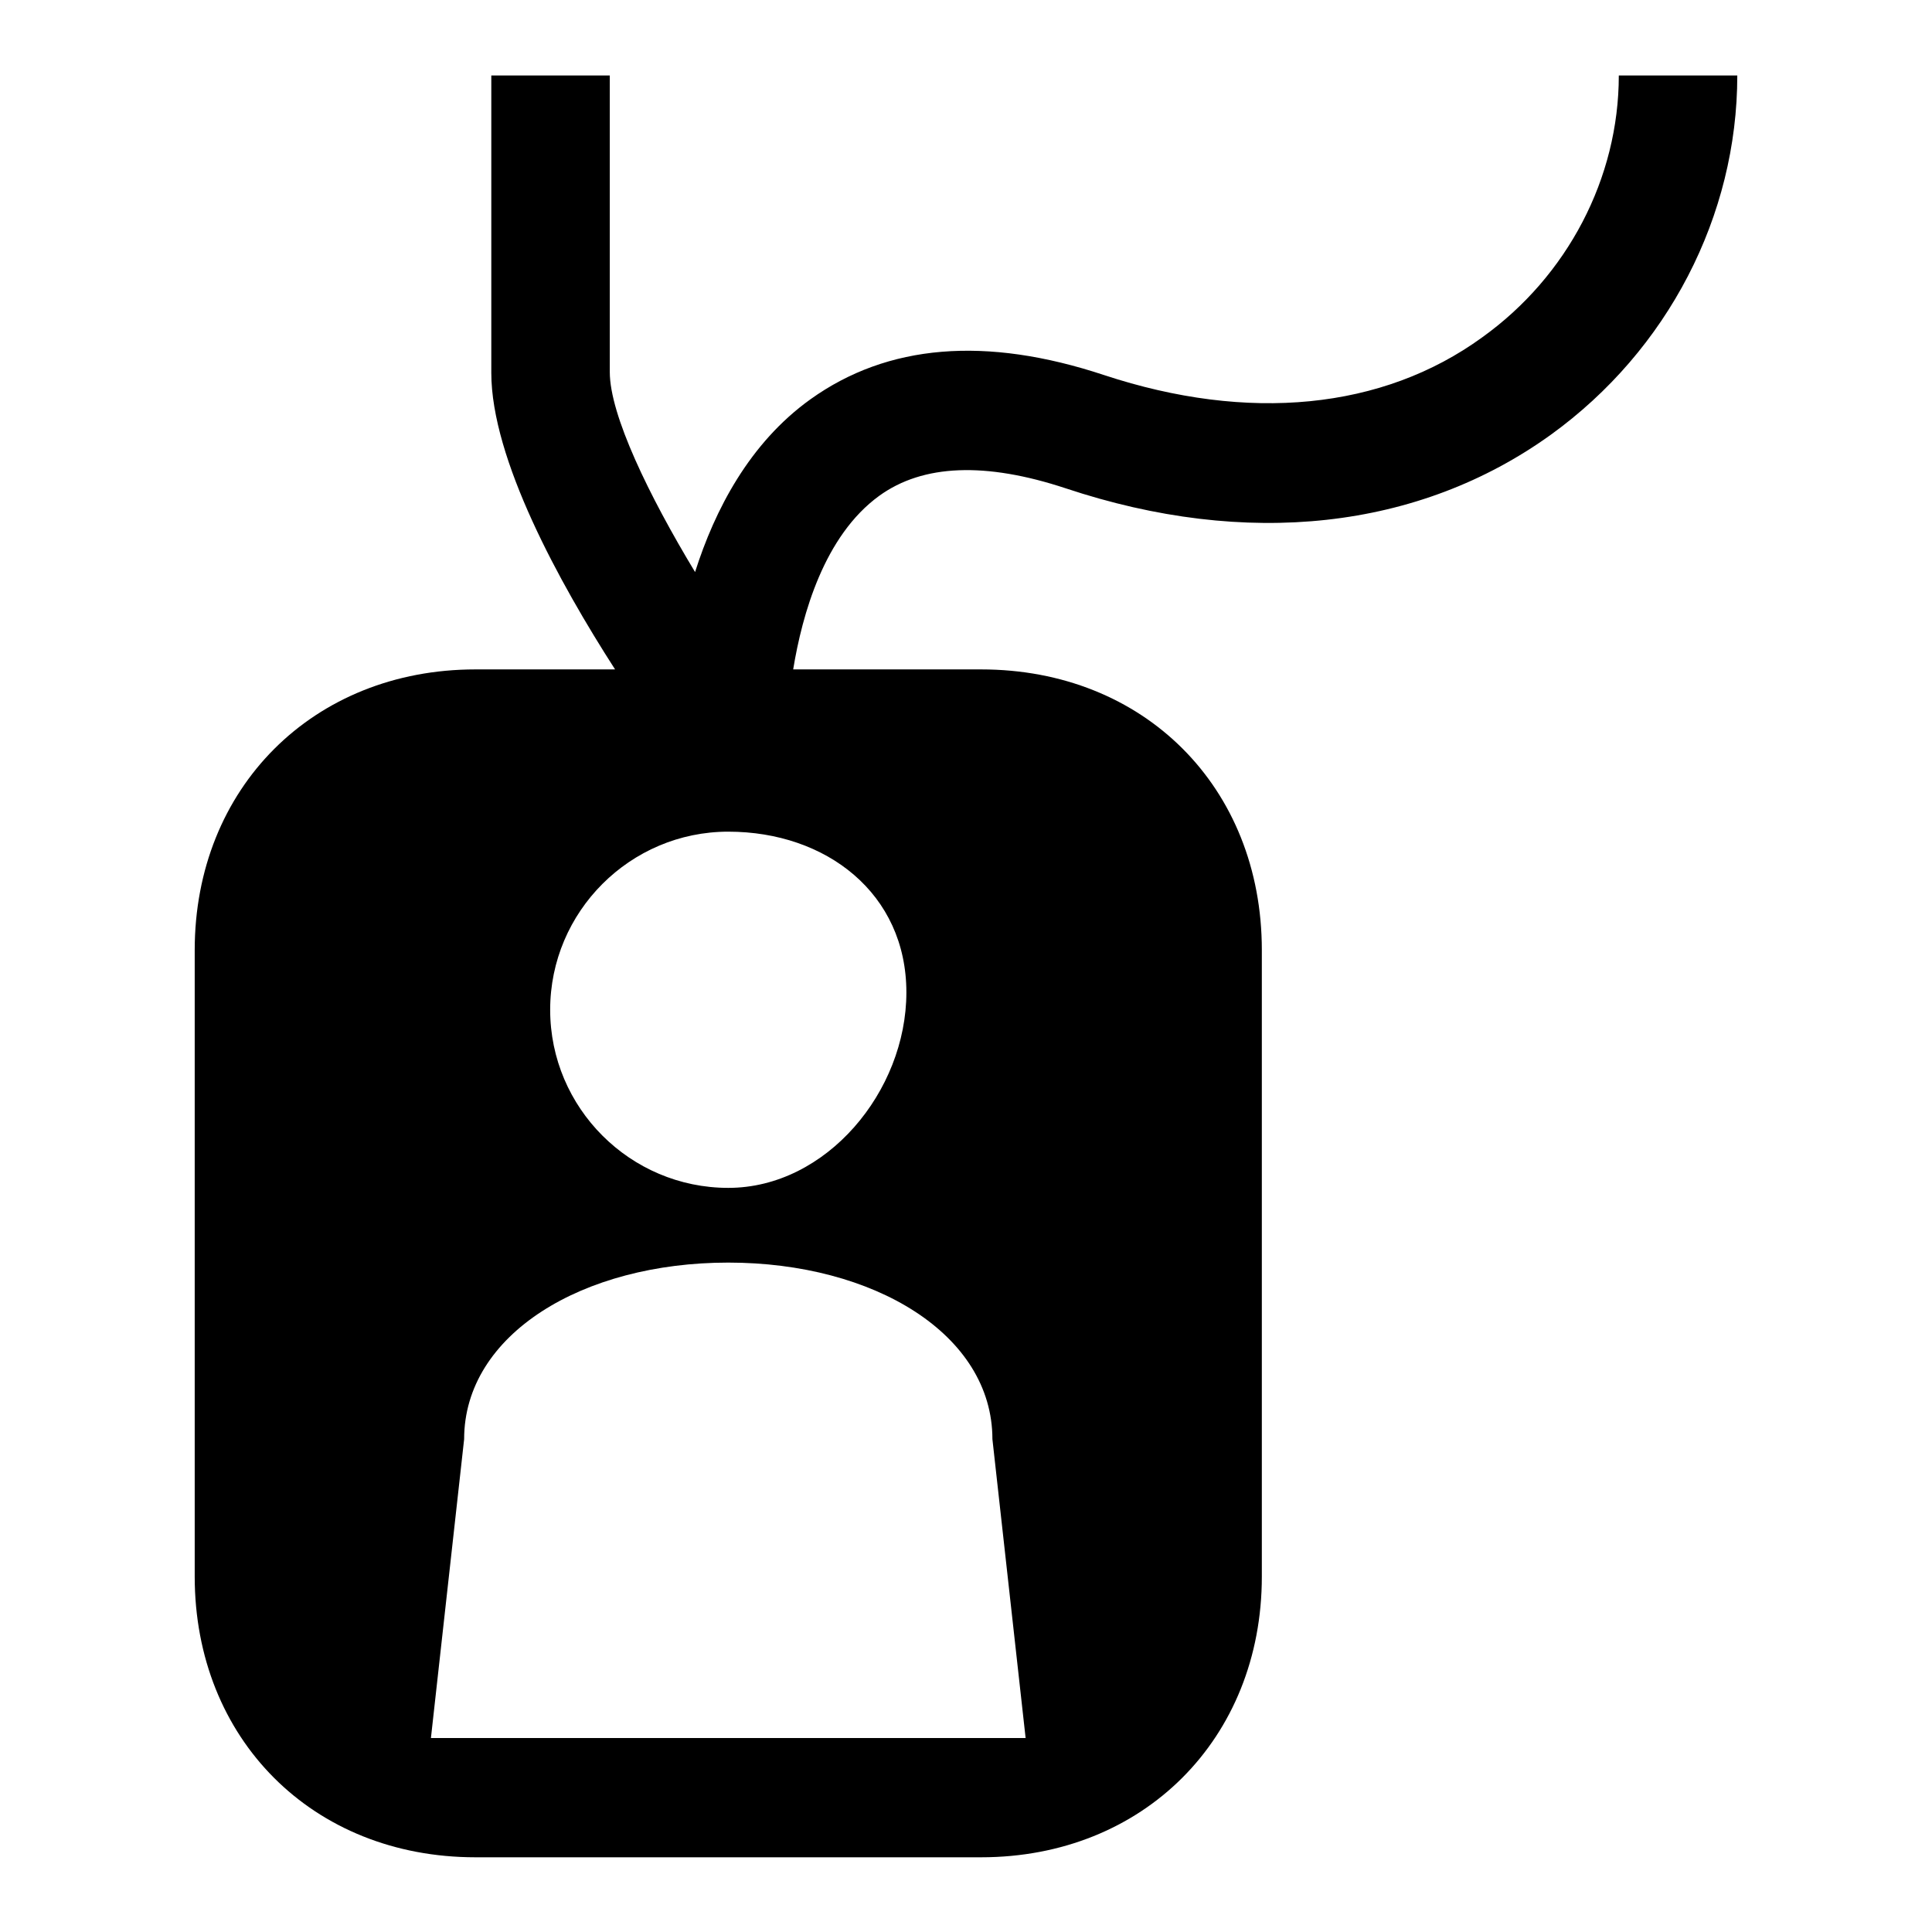
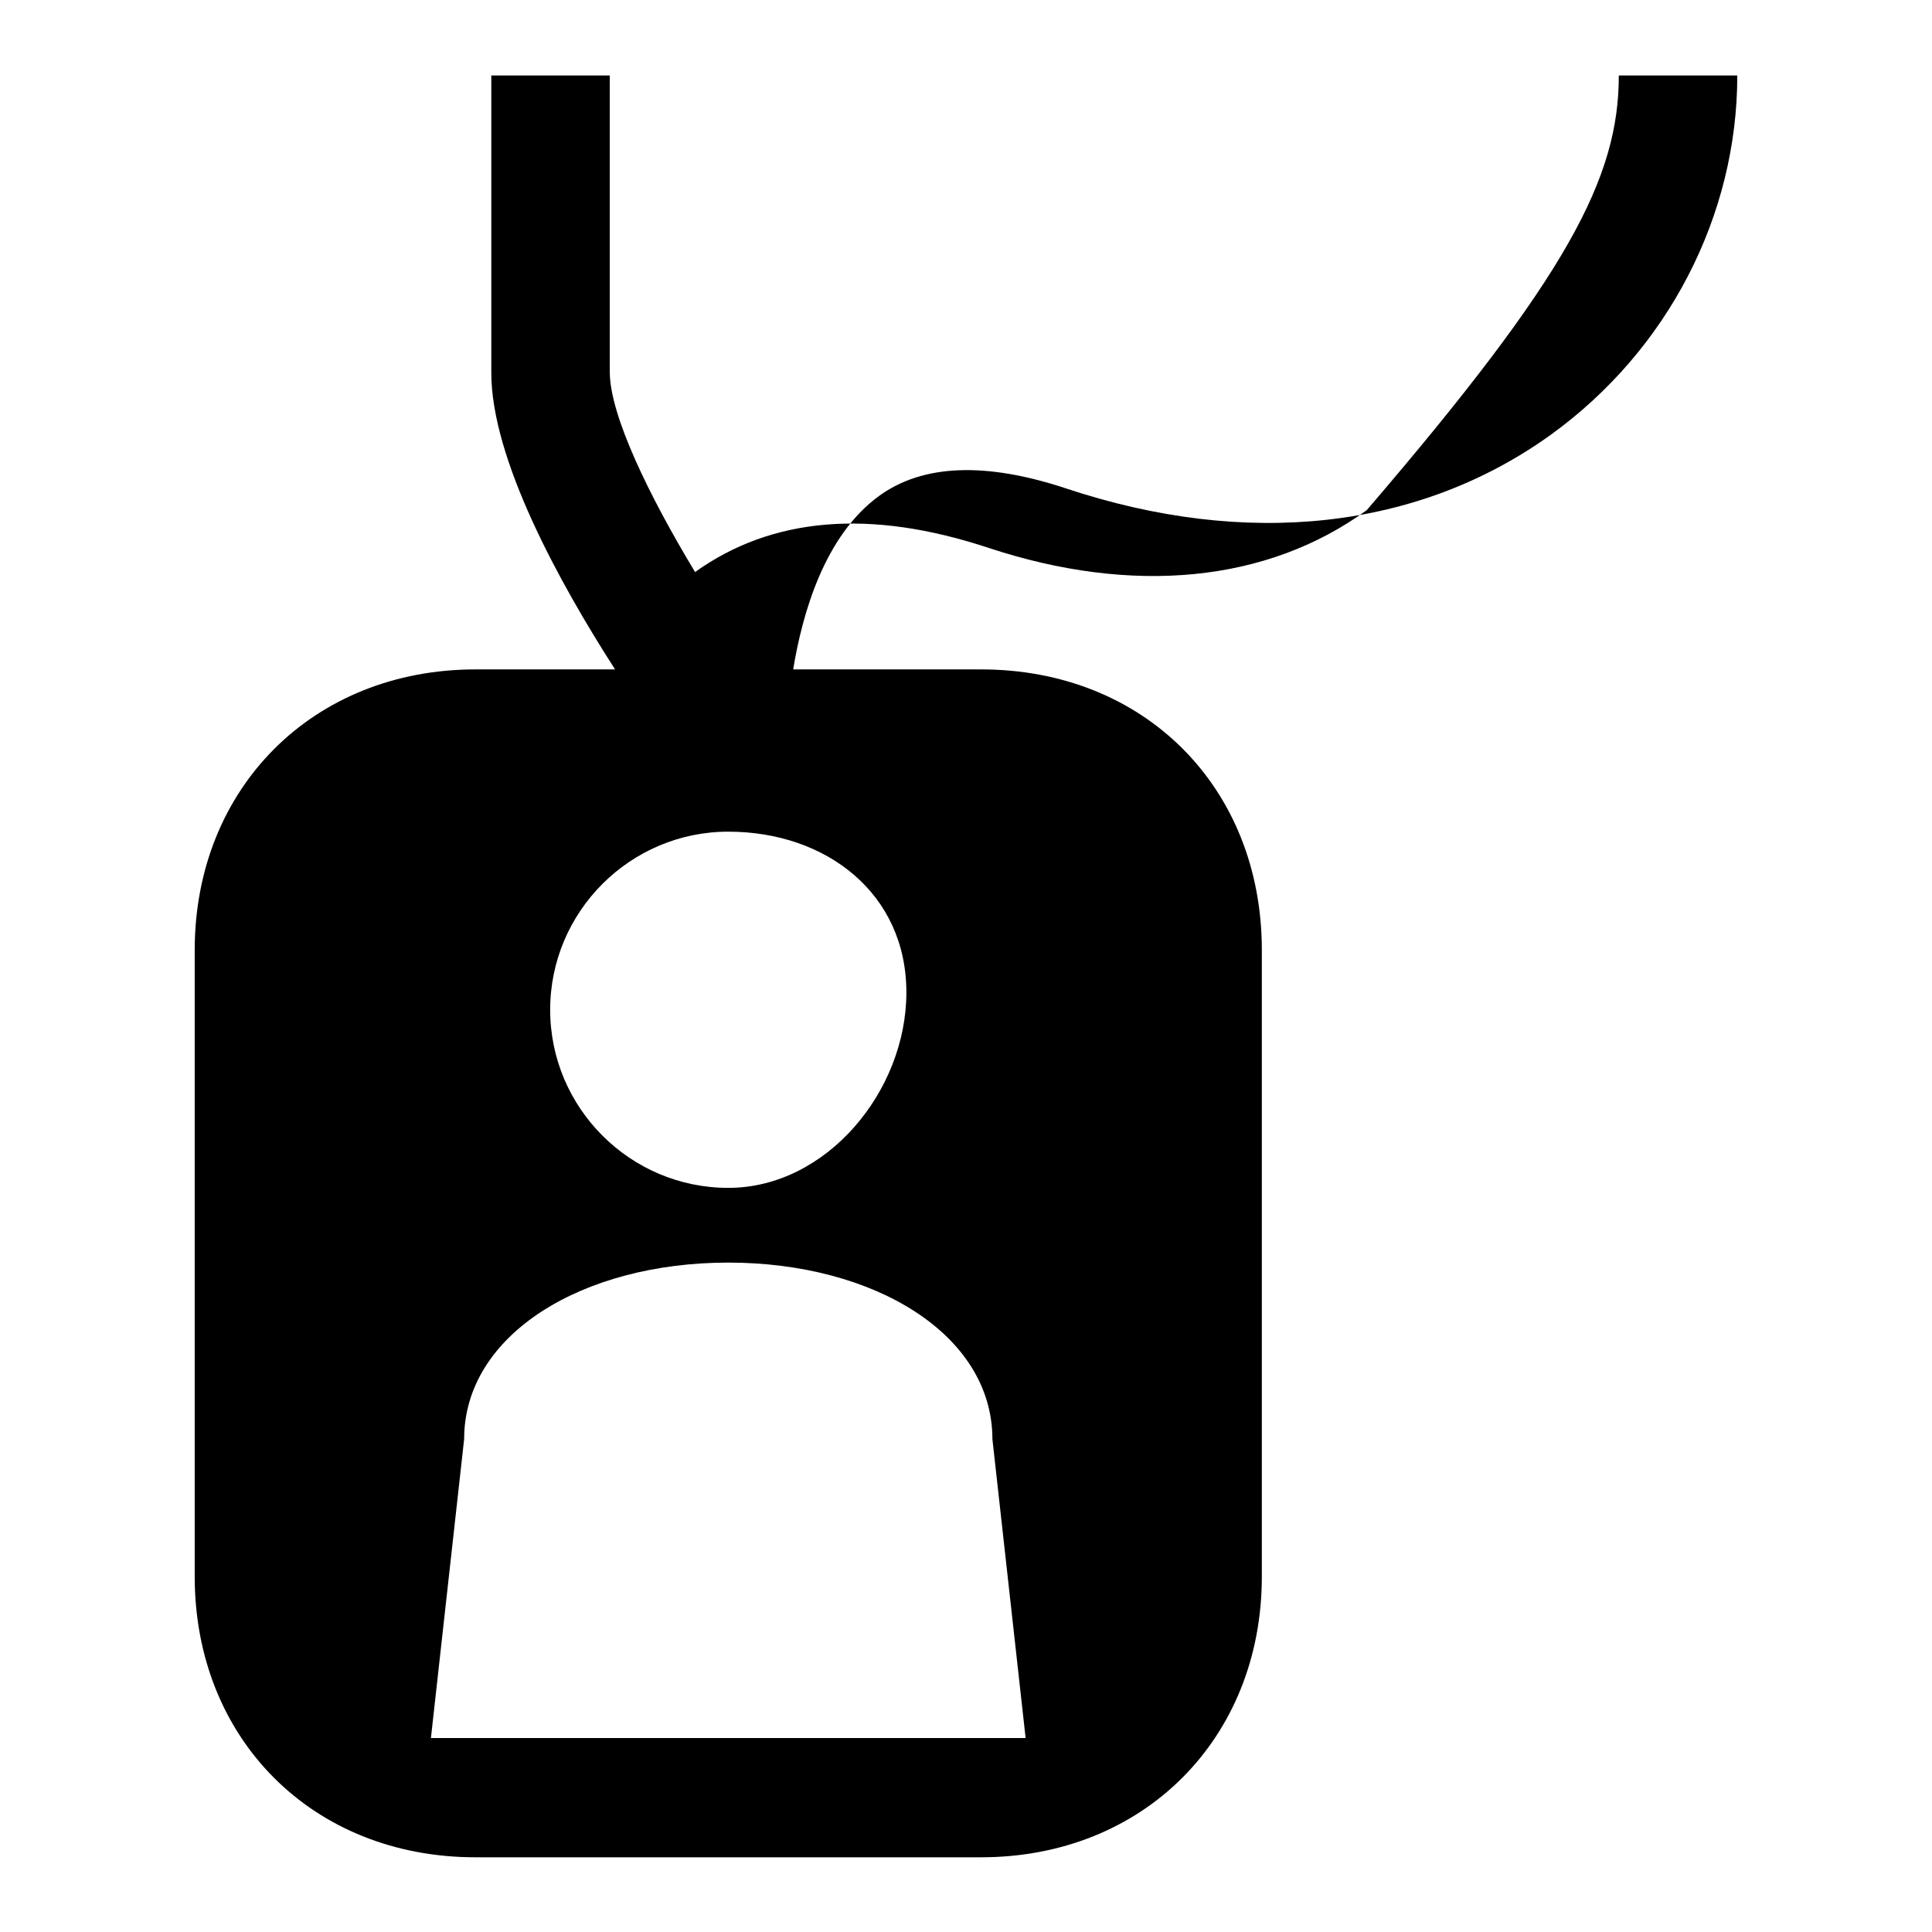
<svg xmlns="http://www.w3.org/2000/svg" version="1.1" x="0px" y="0px" viewBox="0 0 256 256" enable-background="new 0 0 256 256" xml:space="preserve">
  <g>
    <g>
-       <path fill="#000000" d="M72.9,133.8c0,13,10.6,23.6,23.6,23.6s23.6-12.8,23.6-25.9s-10.6-21.3-23.6-21.3S72.9,120.8,72.9,133.8z M214.5,10h15.7c0,18.6-9.2,36.4-24.7,47.6c-17.5,12.6-40.3,15.1-64.3,7.1c-10.6-3.5-18.9-3.2-24.7,1c-7.3,5.3-10.2,15.7-11.4,23h24.9c21.6,0,37.2,15.6,37.2,37.2v83c0,21.5-15.7,37.2-37.2,37.2H63c-21.6,0-37.2-15.7-37.2-37.2v-83c0-21.5,15.7-37.2,37.2-37.2h18.5c-7.4-11.5-16.4-27.9-16.4-39.3V10h15.7v39.3c0,5.7,5.2,16.4,11.3,26.5c2.6-8.2,7.2-17.1,15.3-22.9c10.2-7.3,23.2-8.4,38.9-3.2c19.1,6.3,36.9,4.6,50.1-5C207.7,36.6,214.5,23.6,214.5,10z M135.9,230.3l-4.4-39.6c0-13.9-15.7-23.4-35-23.4s-35,9.5-35,23.4l-4.4,39.6H135.9z" />
+       <path fill="#000000" d="M72.9,133.8c0,13,10.6,23.6,23.6,23.6s23.6-12.8,23.6-25.9s-10.6-21.3-23.6-21.3S72.9,120.8,72.9,133.8z M214.5,10h15.7c0,18.6-9.2,36.4-24.7,47.6c-17.5,12.6-40.3,15.1-64.3,7.1c-10.6-3.5-18.9-3.2-24.7,1c-7.3,5.3-10.2,15.7-11.4,23h24.9c21.6,0,37.2,15.6,37.2,37.2v83c0,21.5-15.7,37.2-37.2,37.2H63c-21.6,0-37.2-15.7-37.2-37.2v-83c0-21.5,15.7-37.2,37.2-37.2h18.5c-7.4-11.5-16.4-27.9-16.4-39.3V10h15.7v39.3c0,5.7,5.2,16.4,11.3,26.5c10.2-7.3,23.2-8.4,38.9-3.2c19.1,6.3,36.9,4.6,50.1-5C207.7,36.6,214.5,23.6,214.5,10z M135.9,230.3l-4.4-39.6c0-13.9-15.7-23.4-35-23.4s-35,9.5-35,23.4l-4.4,39.6H135.9z" />
    </g>
  </g>
</svg>